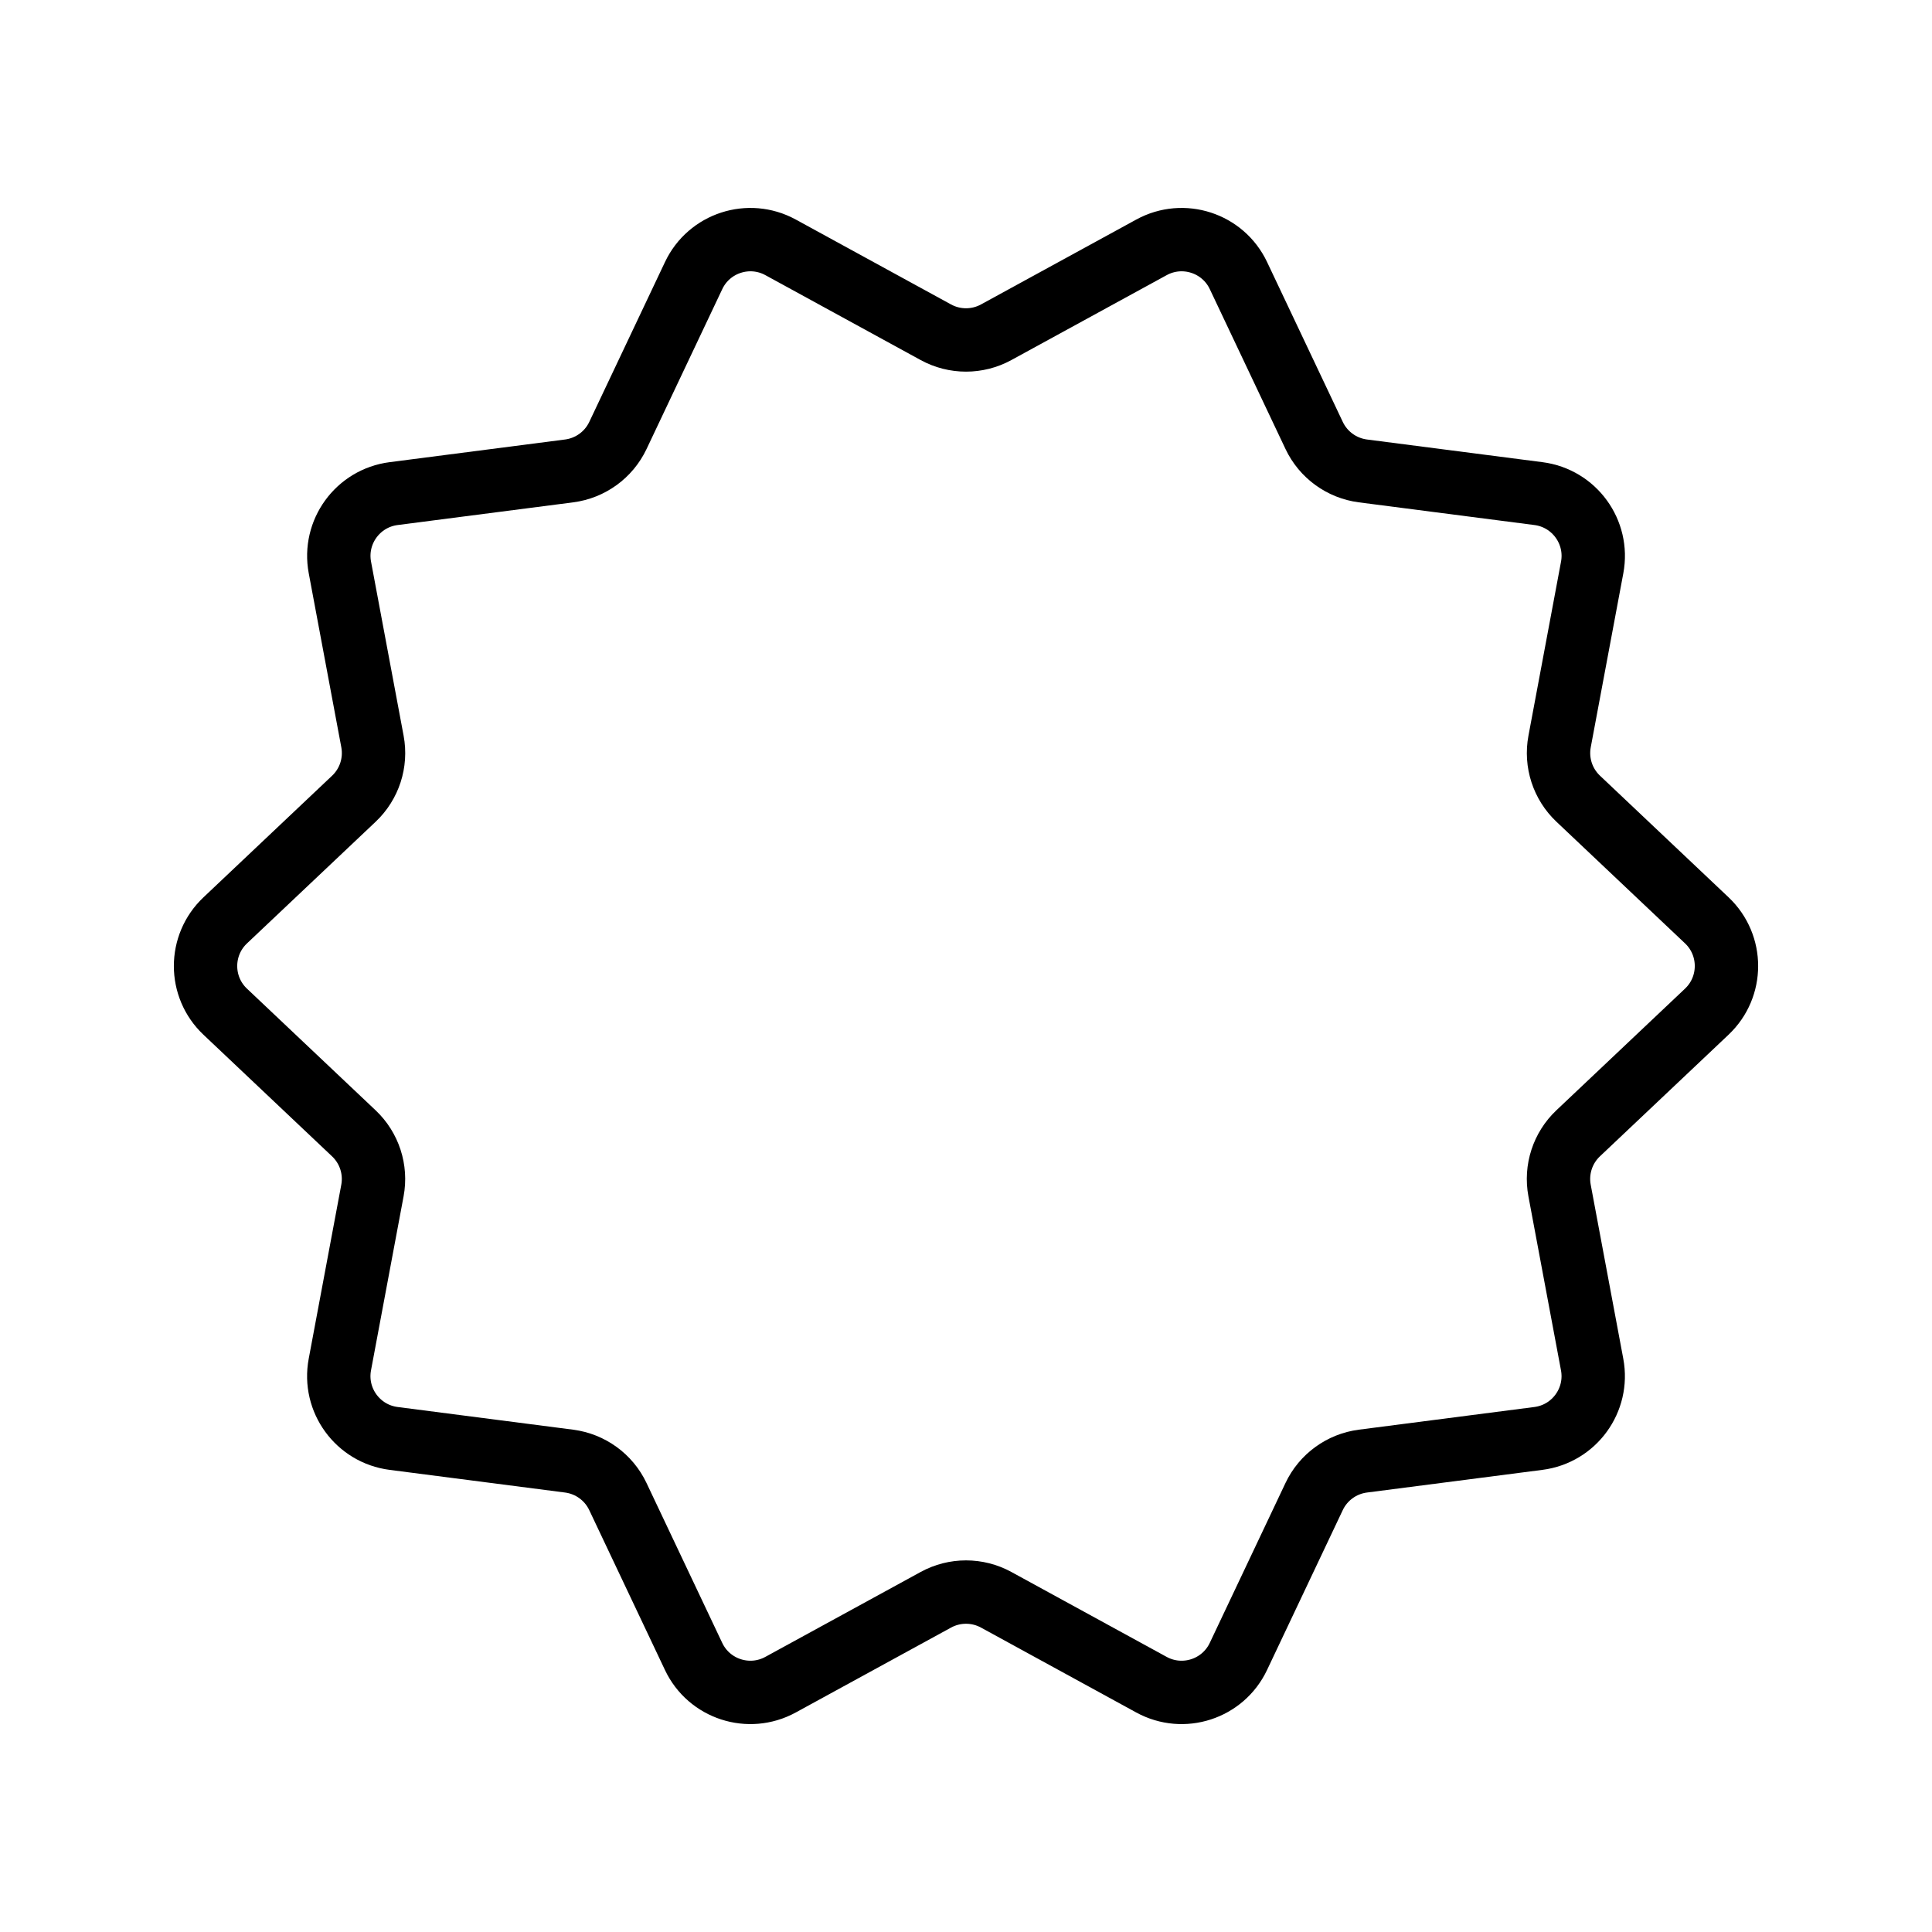
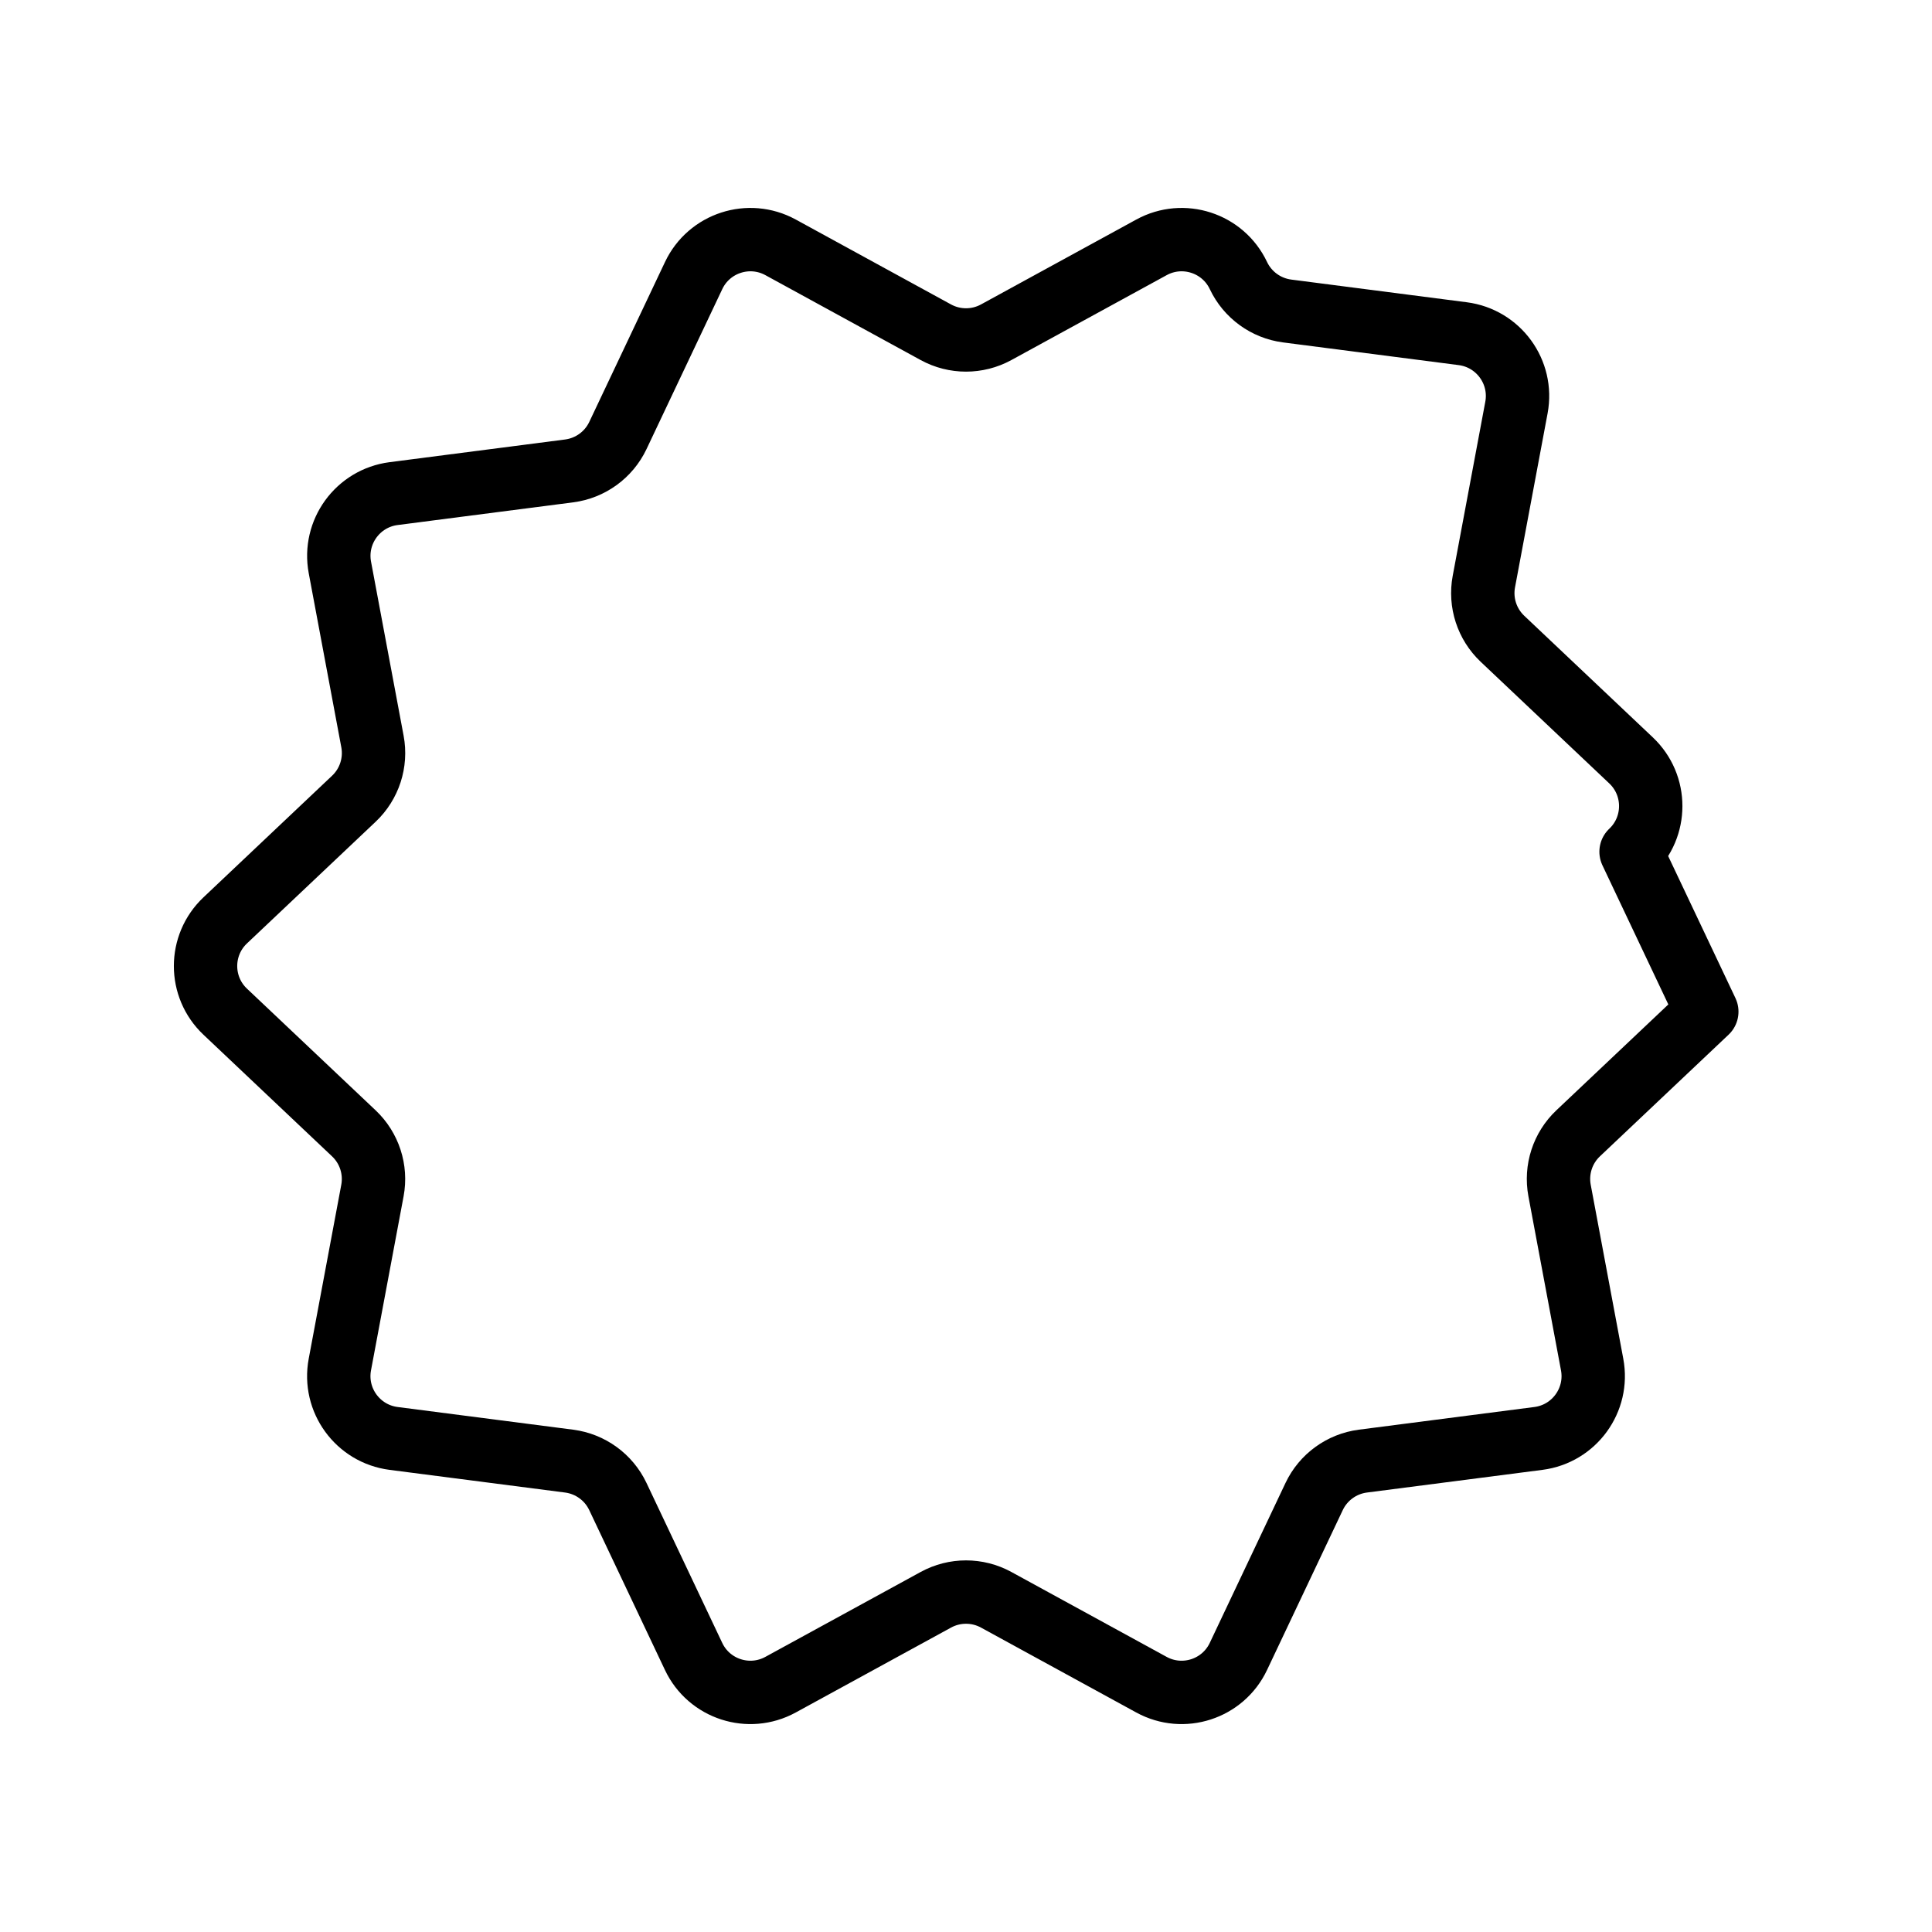
<svg xmlns="http://www.w3.org/2000/svg" width="800px" height="800px" version="1.1" viewBox="144 144 512 512">
-   <path transform="matrix(8.397 0 0 8.397 148.09 148.09)" d="m53.38 31.441-4.06 3.839c-0.49 0.463-0.711 1.143-0.587 1.806l1.028 5.492c0.21 1.12-0.565 2.186-1.695 2.332l-5.541 0.716c-0.669 0.087-1.249 0.508-1.538 1.118l-2.39 5.047c-0.488 1.031-1.743 1.438-2.744 0.891l-4.901-2.68c-0.593-0.324-1.31-0.324-1.903 0l-4.902 2.68c-1.001 0.547-2.256 0.14-2.744-0.891l-2.39-5.047c-0.289-0.61-0.869-1.031-1.538-1.118l-5.541-0.716c-1.13-0.146-1.905-1.212-1.695-2.332l1.028-5.491c0.124-0.662-0.097-1.343-0.587-1.806l-4.059-3.839c-0.828-0.782-0.828-2.099 0-2.882l4.06-3.839c0.49-0.463 0.711-1.143 0.587-1.806l-1.028-5.492c-0.21-1.12 0.565-2.186 1.695-2.332l5.541-0.716c0.669-0.087 1.249-0.508 1.538-1.118l2.39-5.047c0.488-1.031 1.743-1.438 2.744-0.891l4.901 2.68c0.593 0.324 1.31 0.324 1.903 0l4.902-2.68c1.001-0.547 2.256-0.14 2.744 0.891l2.39 5.047c0.289 0.61 0.869 1.031 1.538 1.118l5.541 0.716c1.13 0.146 1.905 1.212 1.695 2.332l-1.028 5.491c-0.124 0.662 0.097 1.343 0.587 1.806l4.059 3.839c0.827 0.783 0.827 2.1-4.65e-4 2.882zm0 0" fill="none" stroke="#000000" stroke-linecap="round" stroke-linejoin="round" stroke-miterlimit="10" stroke-width="2" />
+   <path transform="matrix(8.397 0 0 8.397 148.09 148.09)" d="m53.38 31.441-4.06 3.839c-0.49 0.463-0.711 1.143-0.587 1.806l1.028 5.492c0.21 1.12-0.565 2.186-1.695 2.332l-5.541 0.716c-0.669 0.087-1.249 0.508-1.538 1.118l-2.39 5.047c-0.488 1.031-1.743 1.438-2.744 0.891l-4.901-2.68c-0.593-0.324-1.31-0.324-1.903 0l-4.902 2.68c-1.001 0.547-2.256 0.14-2.744-0.891l-2.39-5.047c-0.289-0.61-0.869-1.031-1.538-1.118l-5.541-0.716c-1.13-0.146-1.905-1.212-1.695-2.332l1.028-5.491c0.124-0.662-0.097-1.343-0.587-1.806l-4.059-3.839c-0.828-0.782-0.828-2.099 0-2.882l4.06-3.839c0.49-0.463 0.711-1.143 0.587-1.806l-1.028-5.492c-0.21-1.12 0.565-2.186 1.695-2.332l5.541-0.716c0.669-0.087 1.249-0.508 1.538-1.118l2.39-5.047c0.488-1.031 1.743-1.438 2.744-0.891l4.901 2.68c0.593 0.324 1.31 0.324 1.903 0l4.902-2.68c1.001-0.547 2.256-0.14 2.744 0.891c0.289 0.61 0.869 1.031 1.538 1.118l5.541 0.716c1.13 0.146 1.905 1.212 1.695 2.332l-1.028 5.491c-0.124 0.662 0.097 1.343 0.587 1.806l4.059 3.839c0.827 0.783 0.827 2.1-4.65e-4 2.882zm0 0" fill="none" stroke="#000000" stroke-linecap="round" stroke-linejoin="round" stroke-miterlimit="10" stroke-width="2" />
</svg>